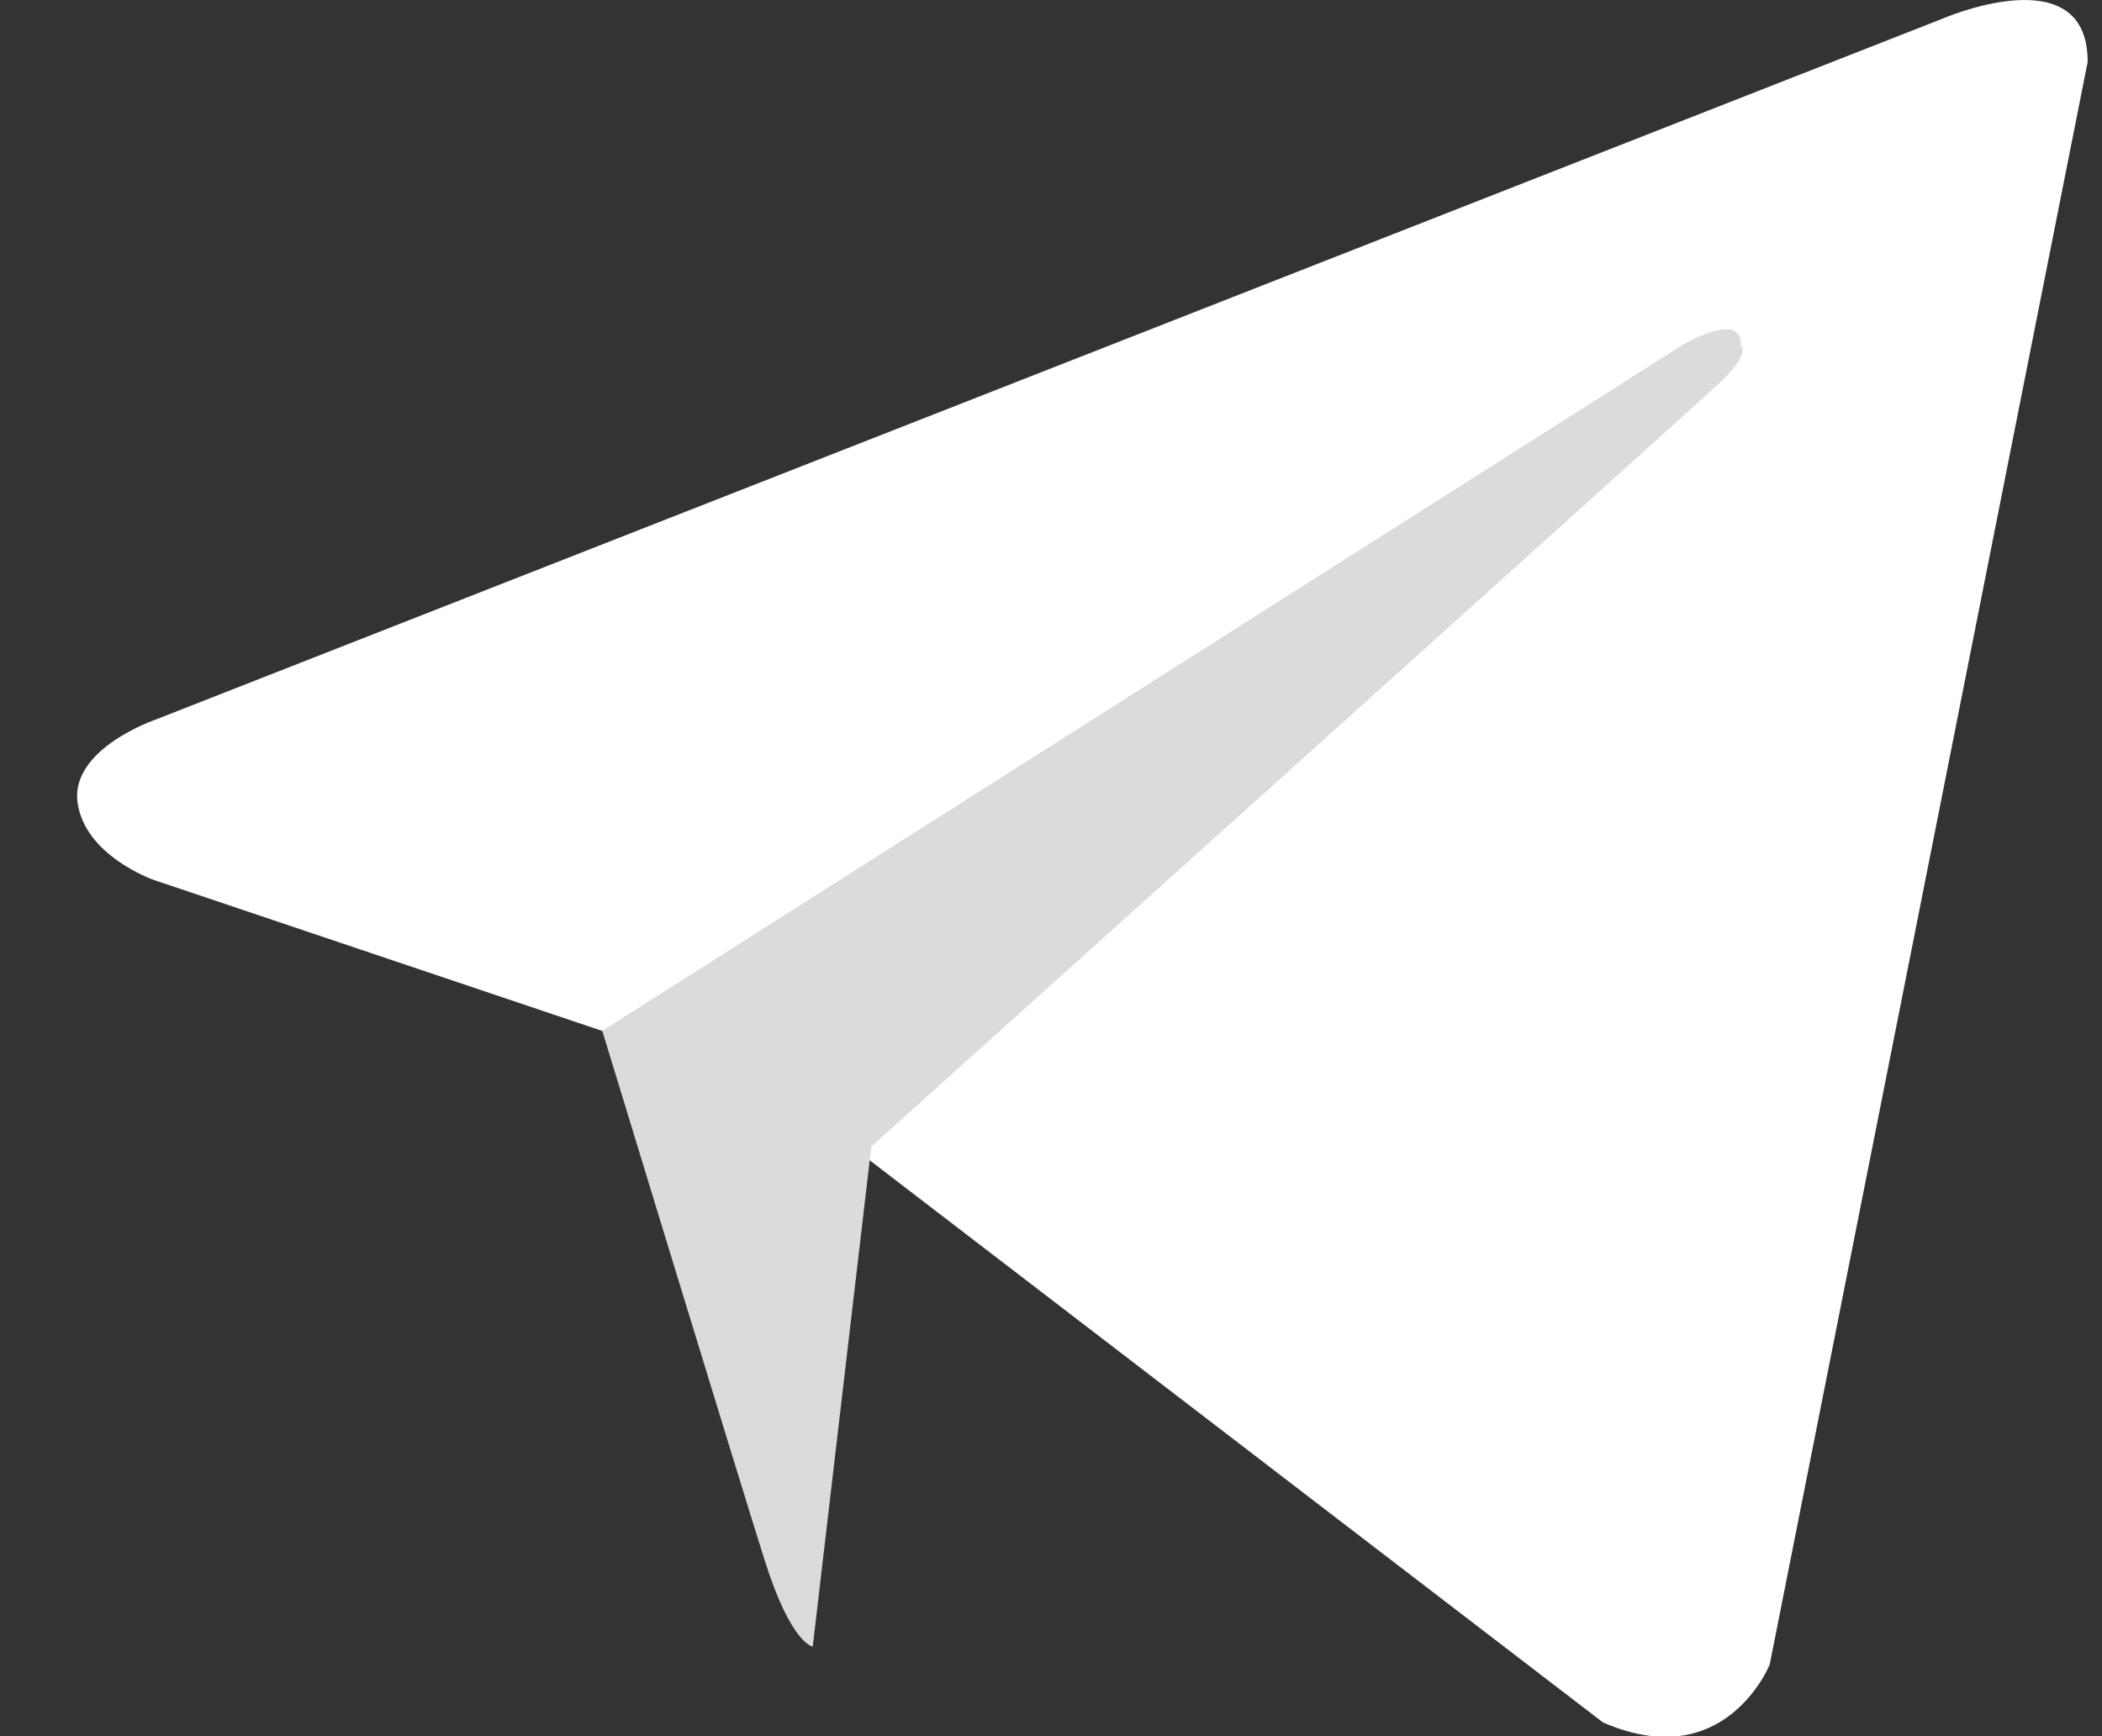
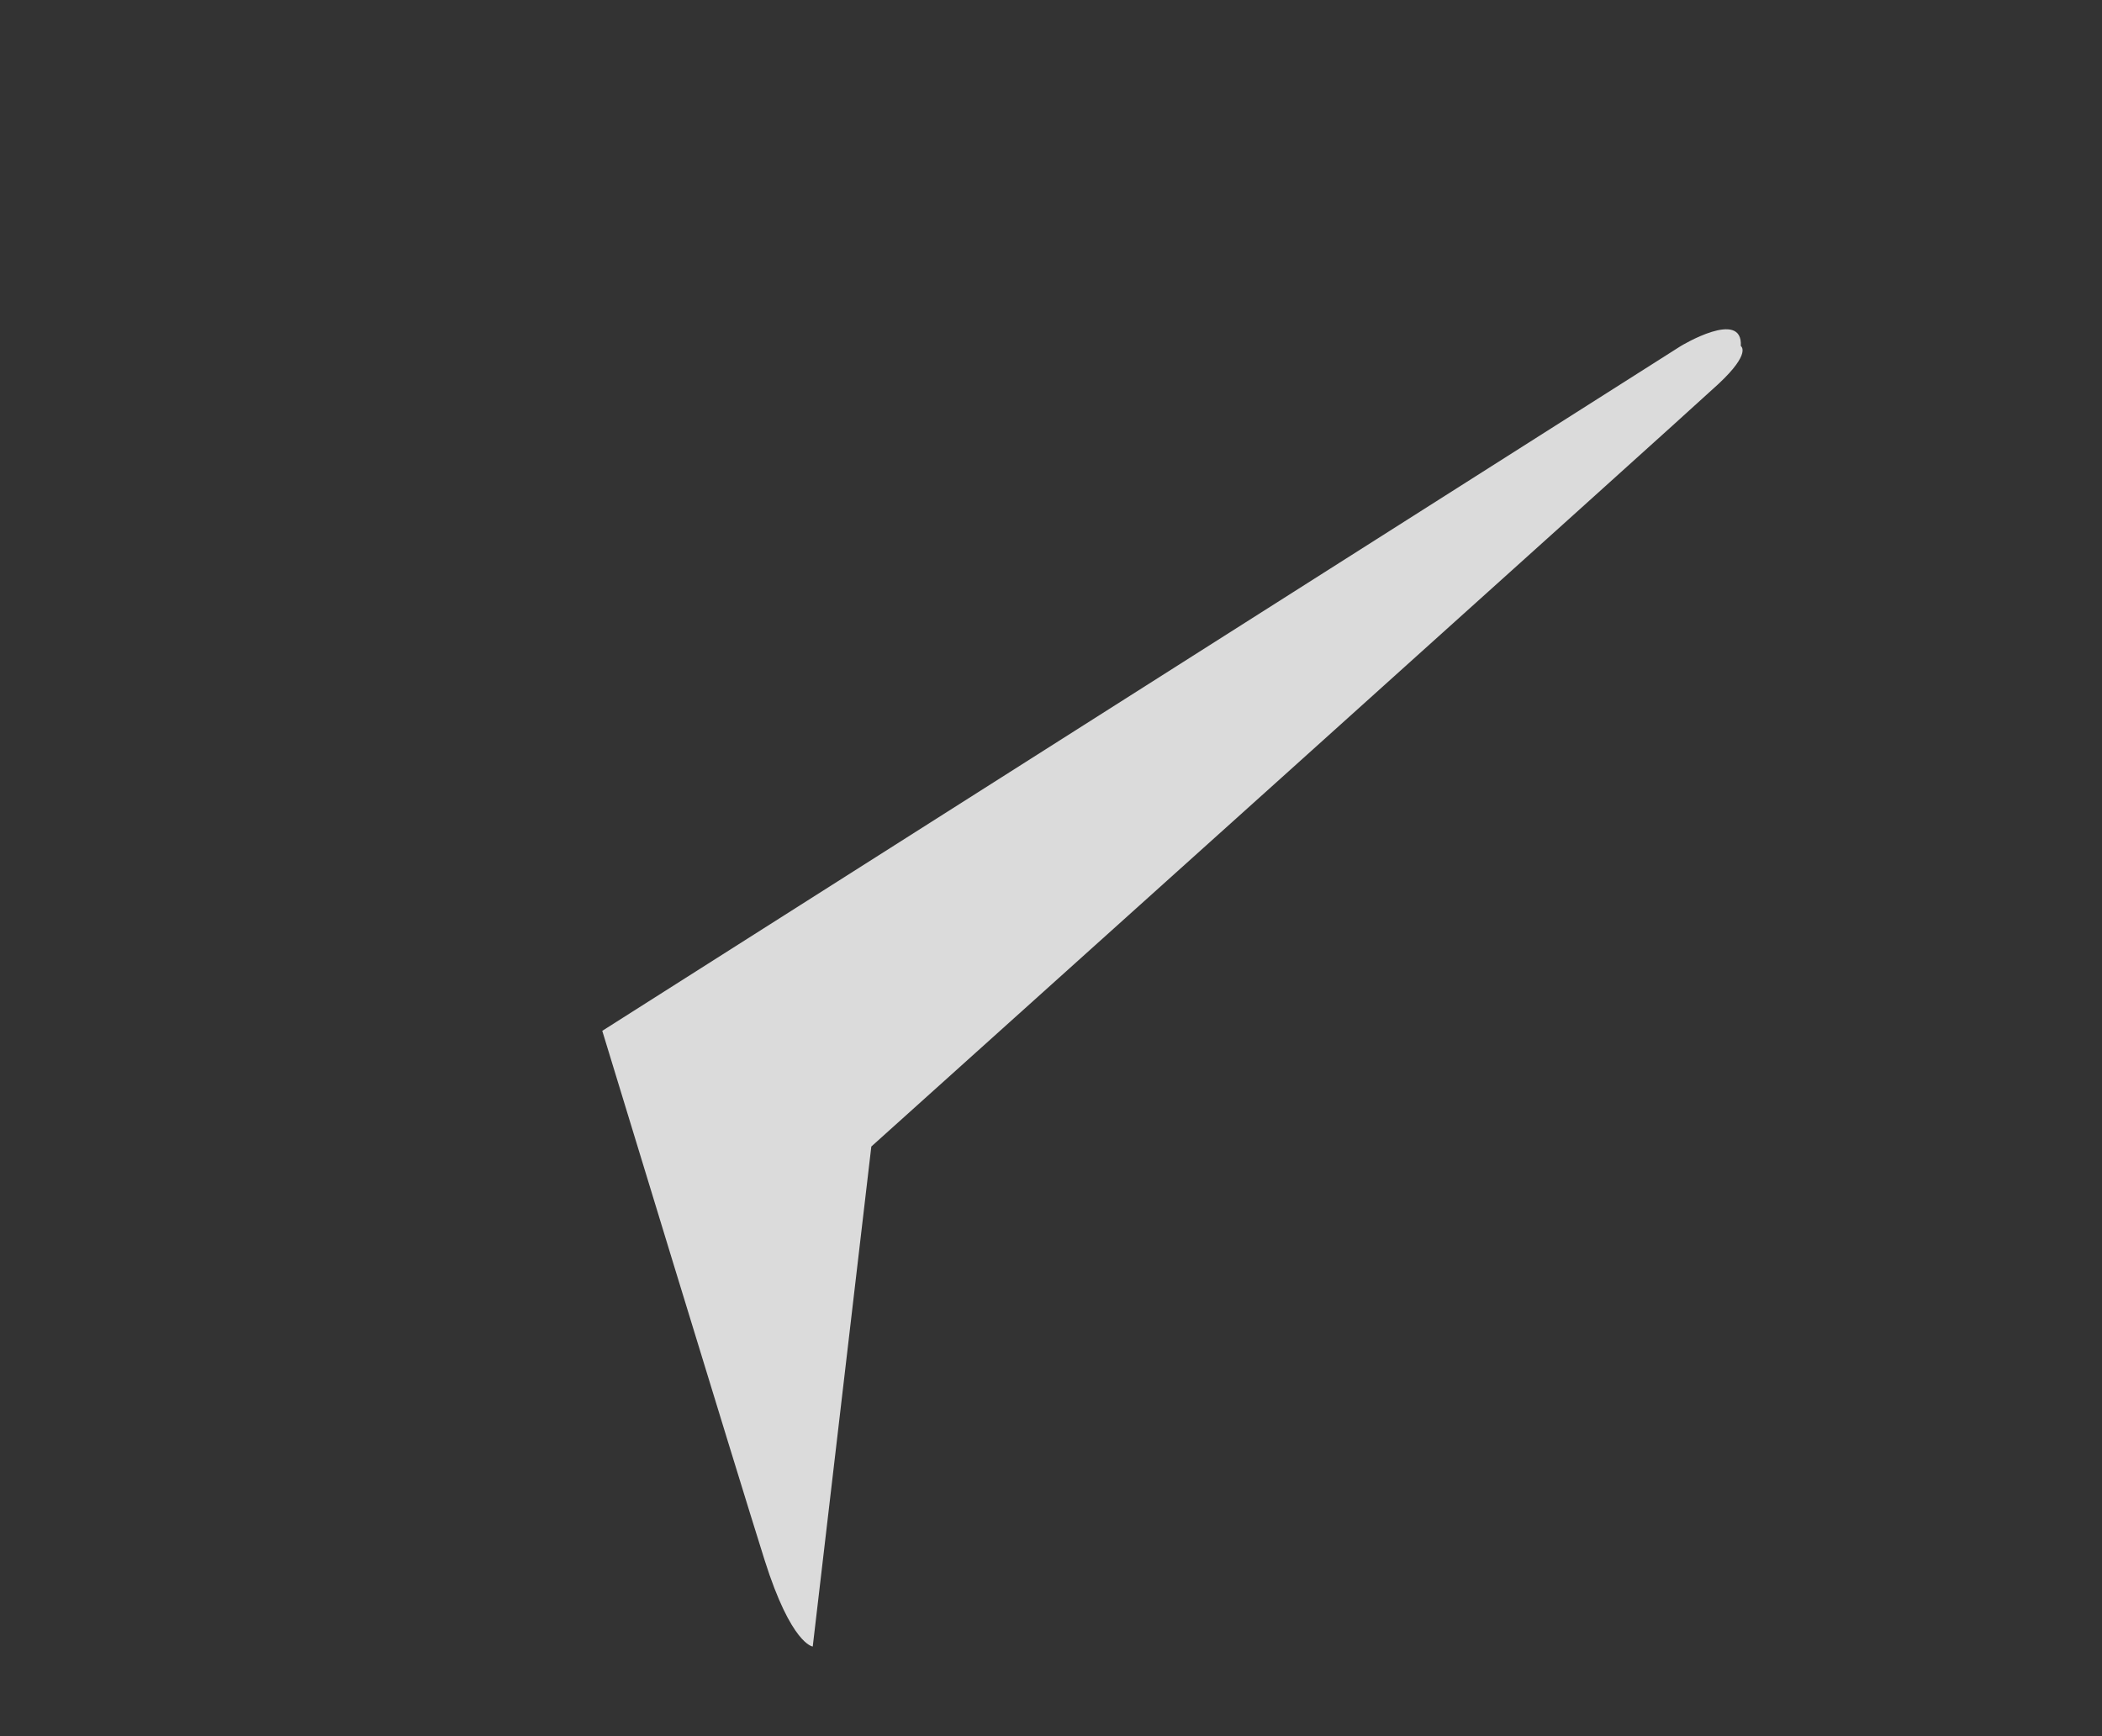
<svg xmlns="http://www.w3.org/2000/svg" width="23" height="19" viewBox="0 0 23 19" fill="none">
  <rect x="0" y="0" width="23" height="19" fill="#333333" stroke="none" />
-   <path d="M22.844 0.673L19.364 18.216C19.364 18.216 18.878 19.433 17.539 18.849L9.51 12.693L6.59 11.282L1.675 9.627C1.675 9.627 0.921 9.36 0.848 8.776C0.775 8.192 1.7 7.876 1.7 7.876L21.238 0.211C21.238 0.211 22.843 -0.494 22.843 0.674" fill="#fff" />
  <path d="M8.893 18.019C8.893 18.019 8.658 17.997 8.366 17.072C8.074 16.148 6.59 11.281 6.59 11.281L18.391 3.787C18.391 3.787 19.072 3.374 19.048 3.787C19.048 3.787 19.169 3.86 18.804 4.201C18.439 4.542 9.534 12.547 9.534 12.547" fill="#DBDBDB" />
</svg>